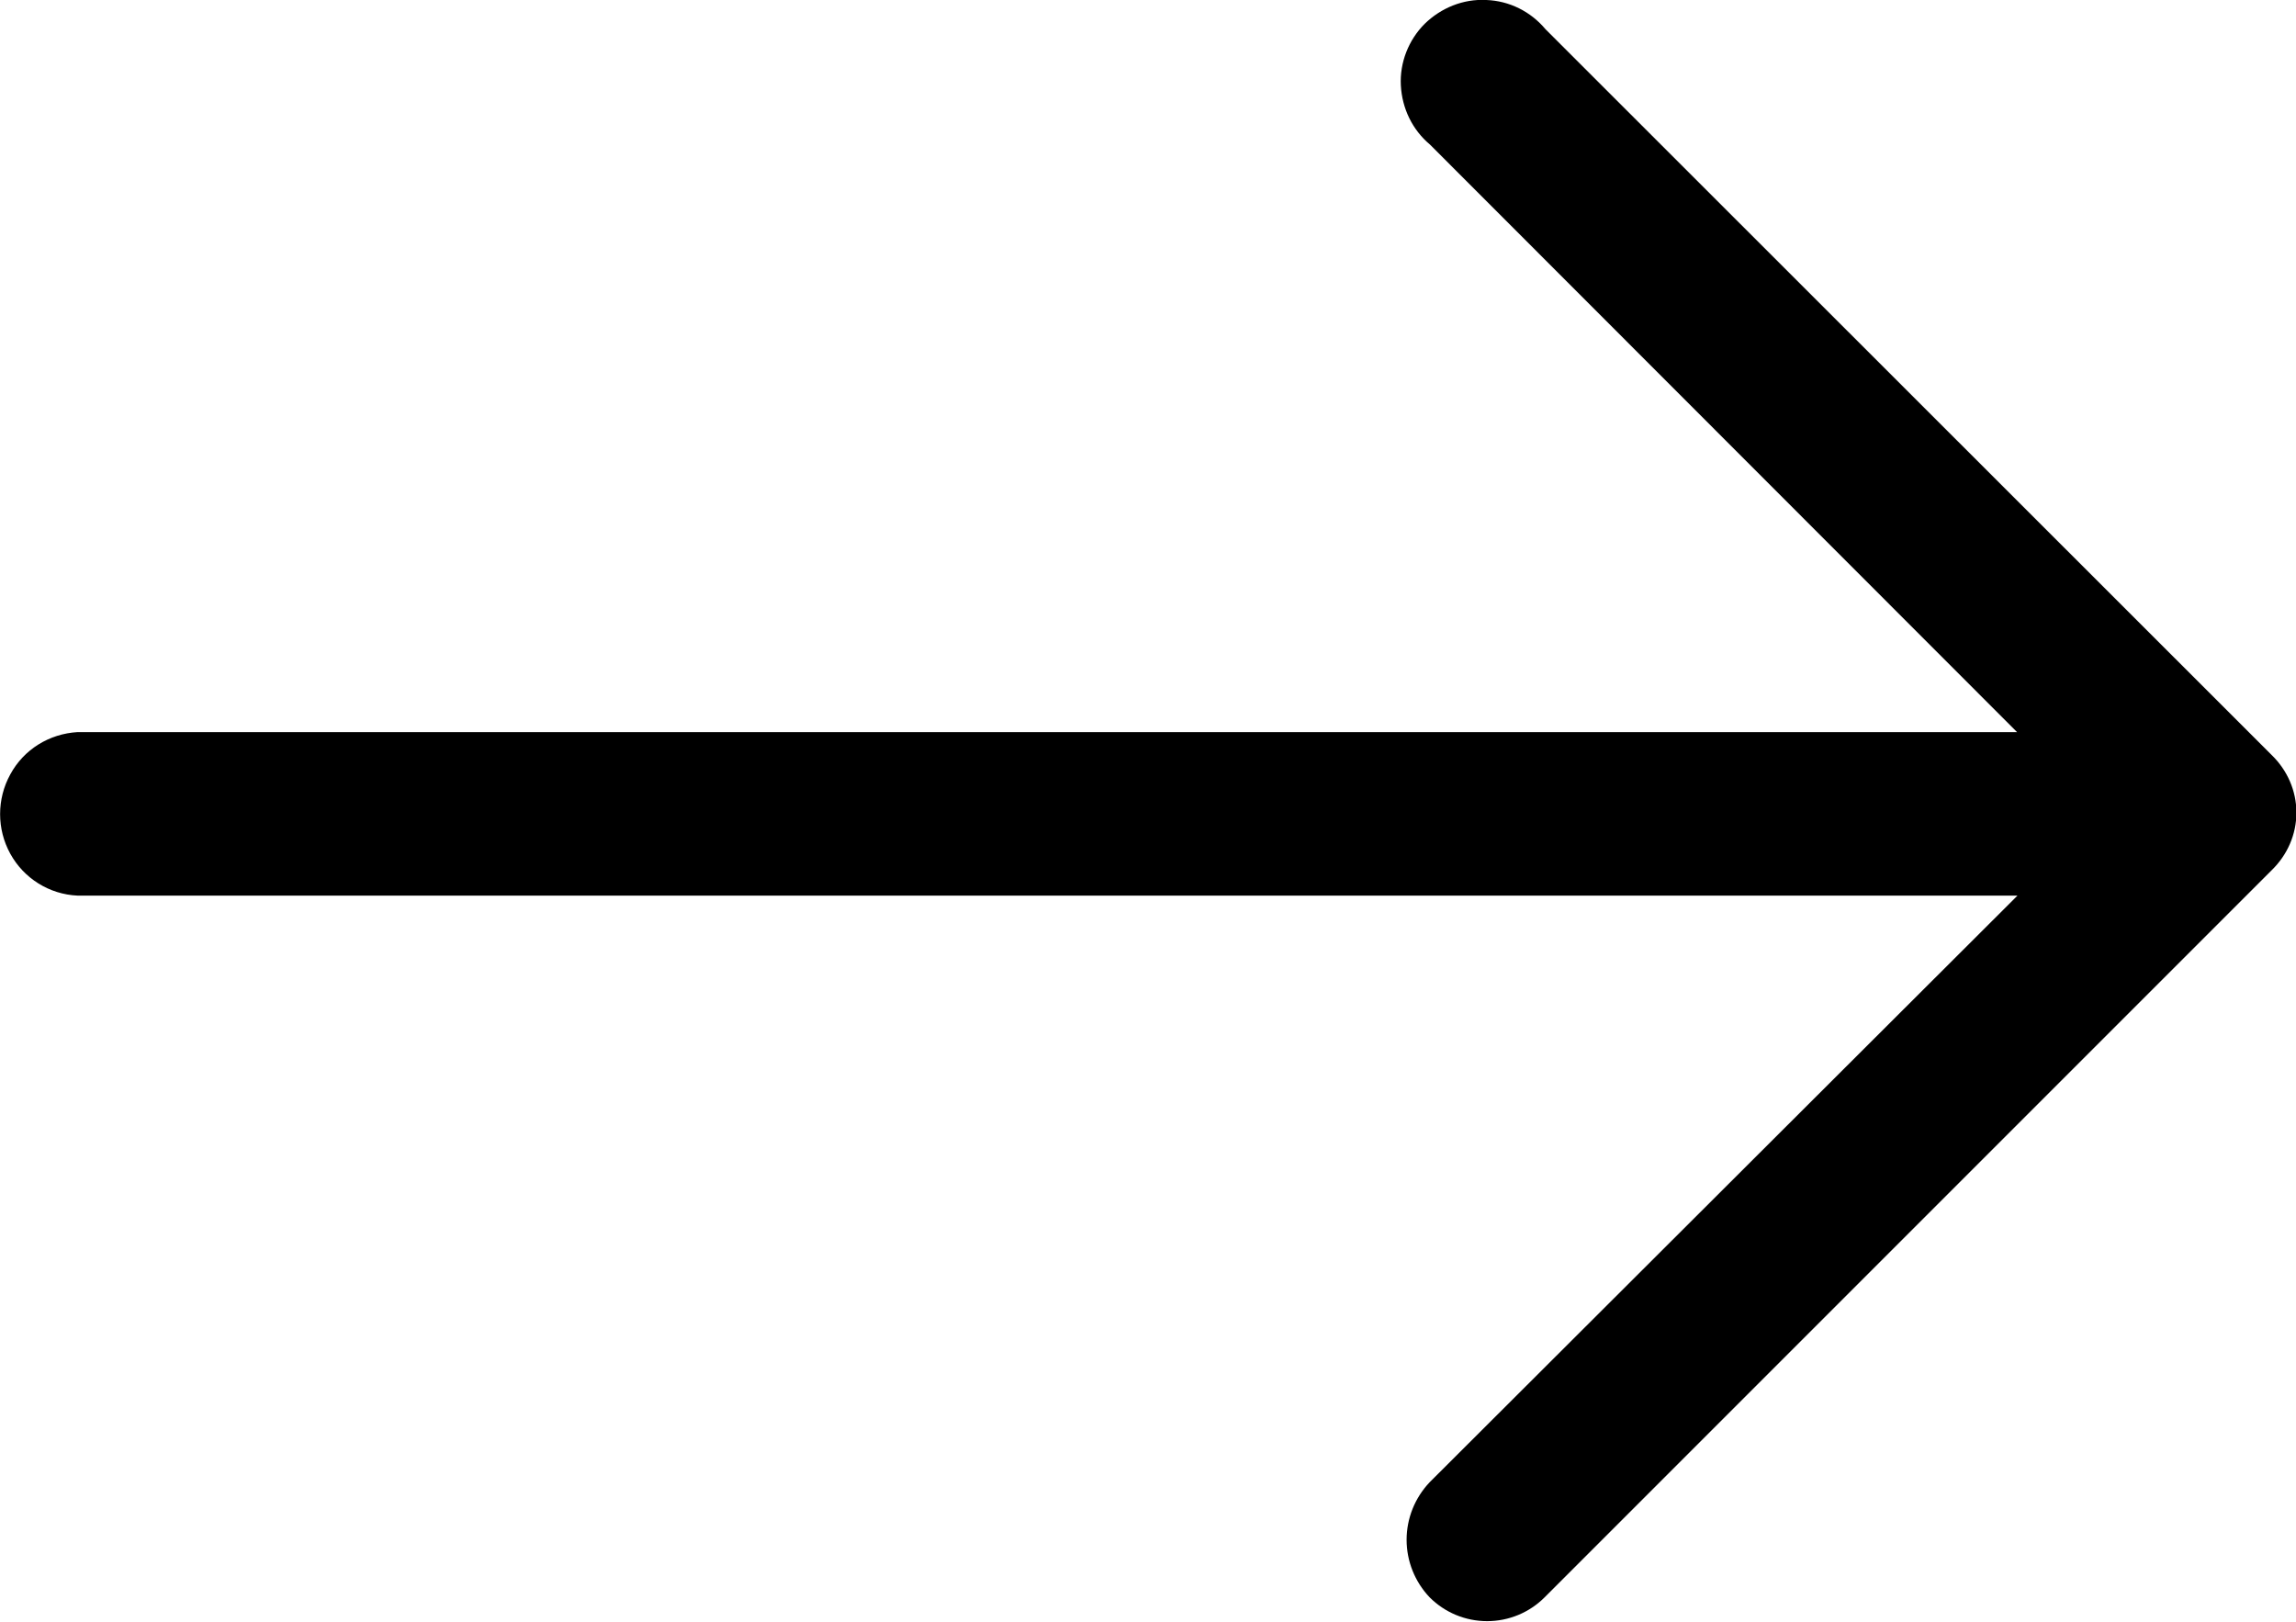
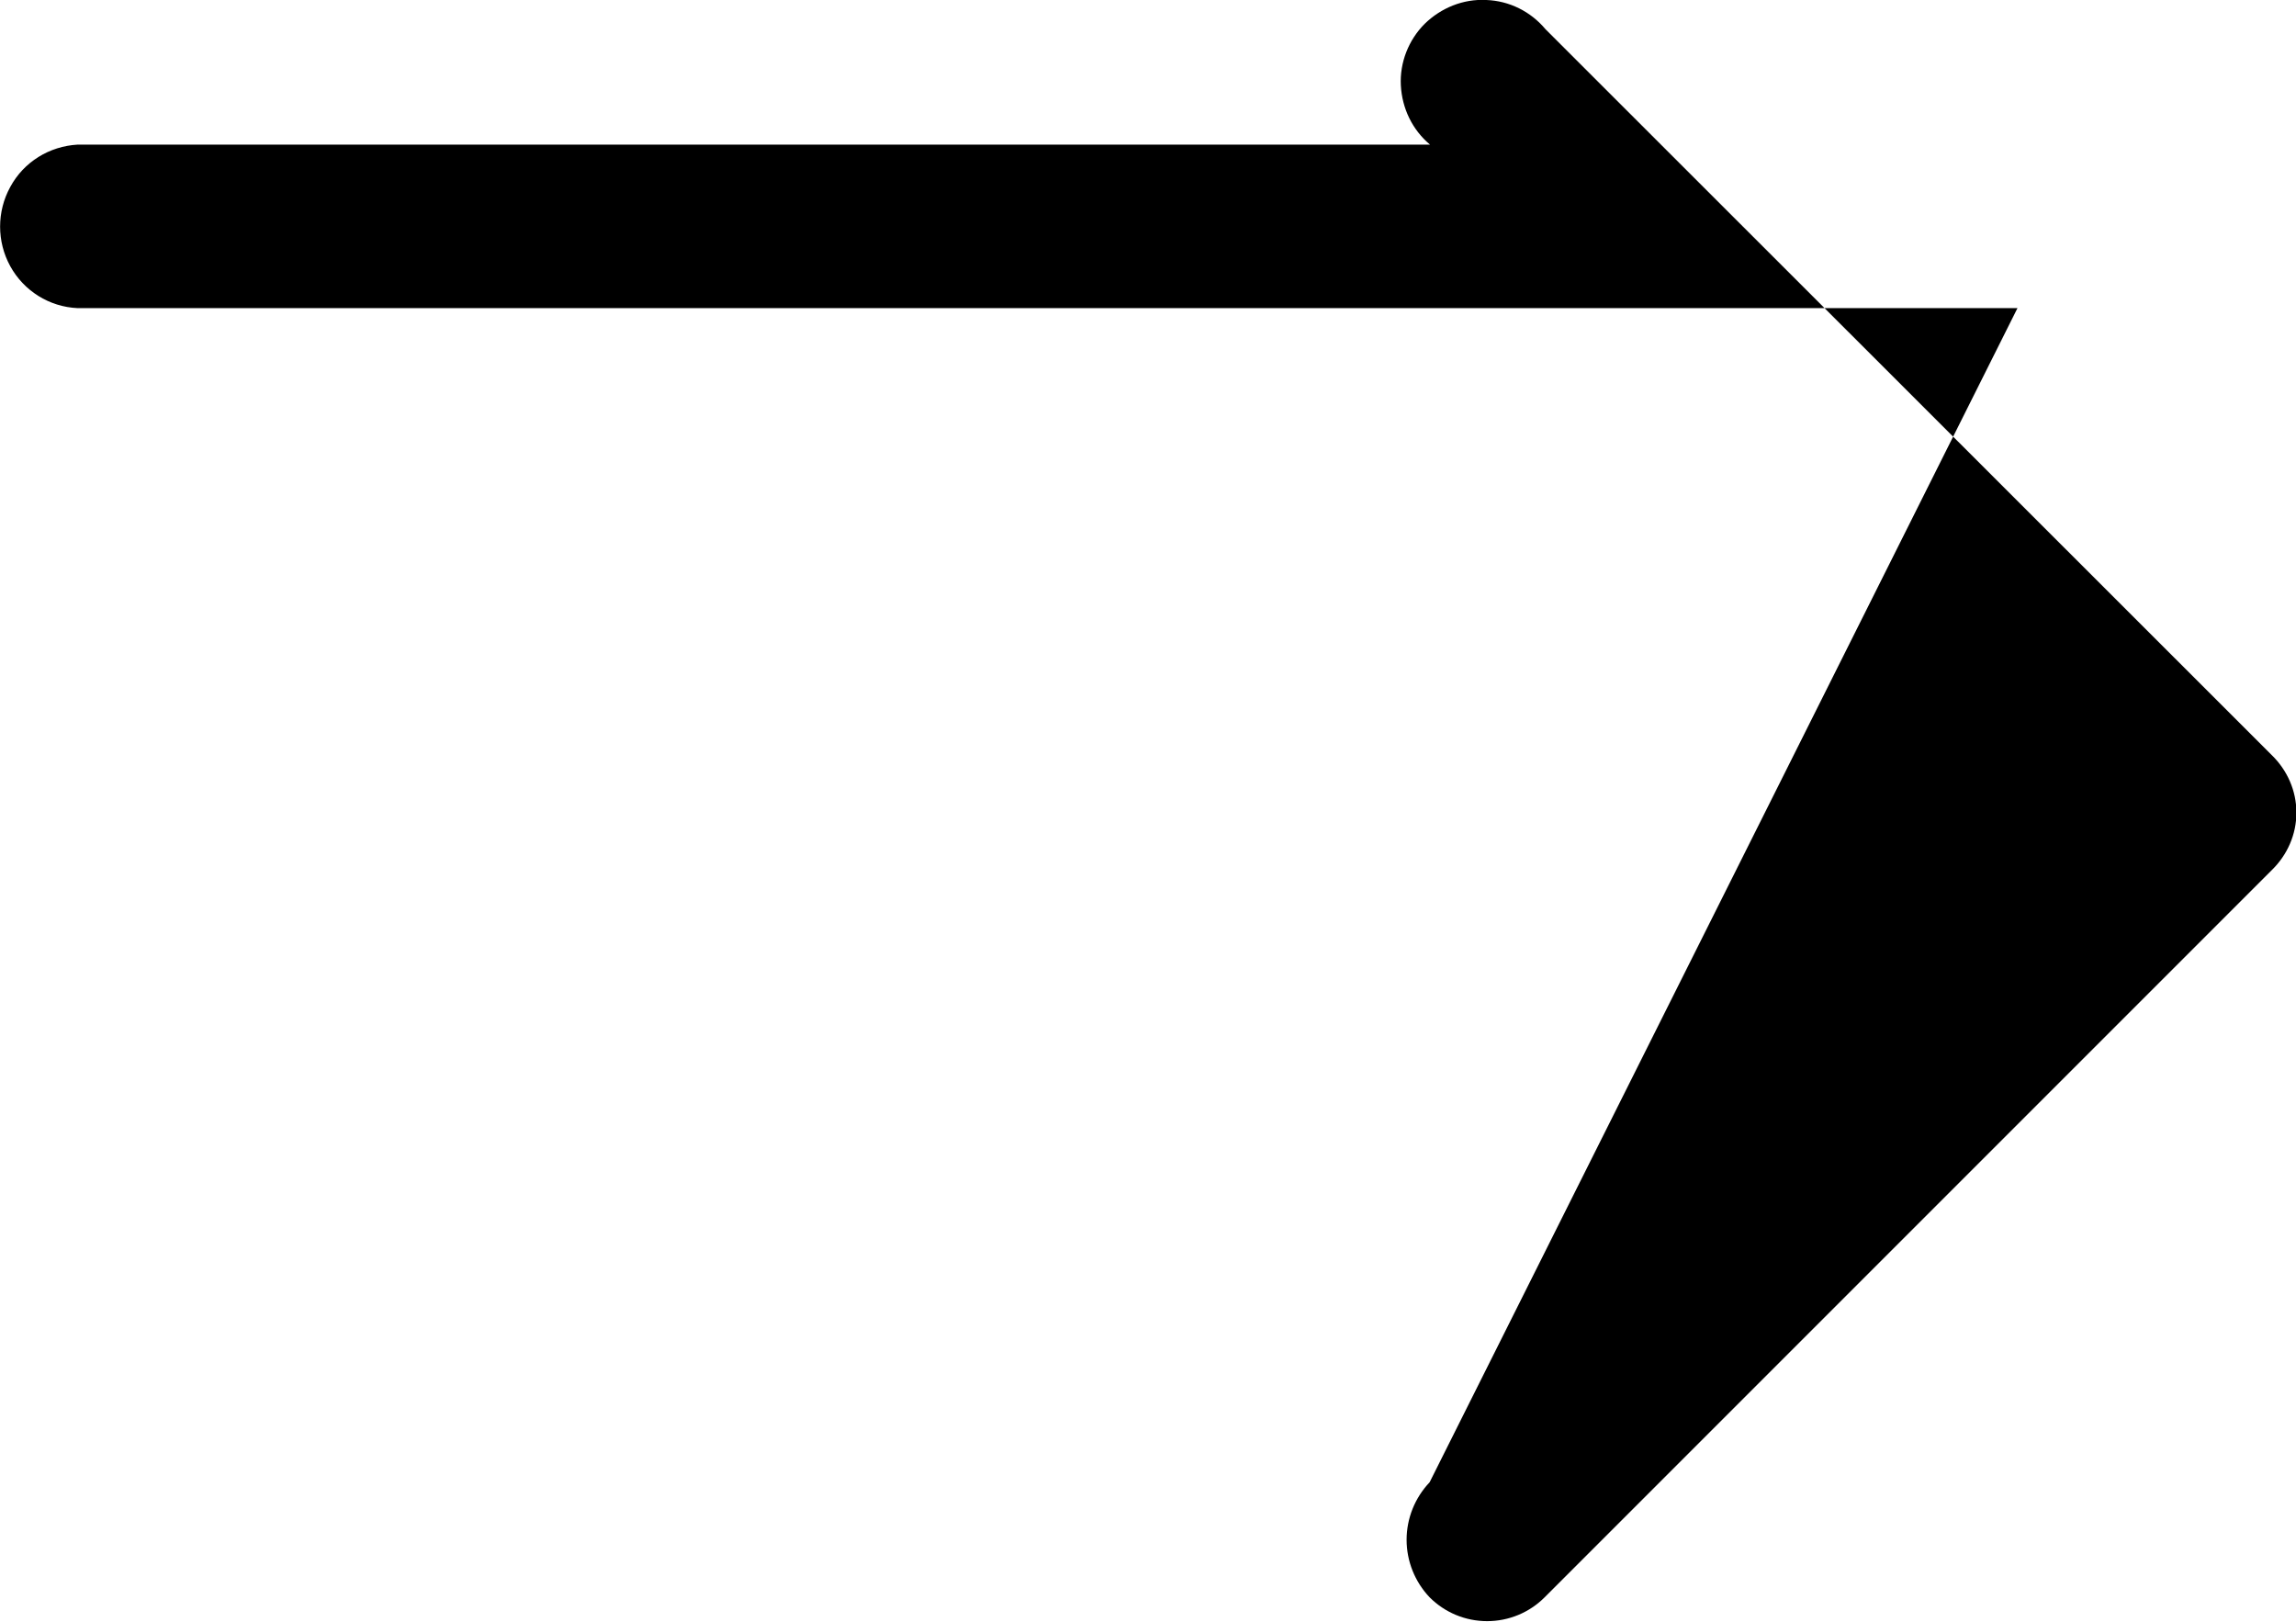
<svg xmlns="http://www.w3.org/2000/svg" id="Слой_1" x="0px" y="0px" viewBox="0 0 558.9 394.7" style="enable-background:new 0 0 558.9 394.7;" xml:space="preserve">
  <g>
-     <path d="M376.2,7.1c-3.6-4.3-8.8-6.9-14.4-7.1c-5.6-0.3-11,1.9-15,5.8c-3.9,3.9-6.1,9.4-5.8,15c0.3,5.6,2.8,10.8,7.1,14.4 l142.9,143H18.9c-6.9,0.4-13.1,4.2-16.4,10.3c-3.3,6-3.3,13.3,0,19.3c3.3,6,9.5,9.9,16.4,10.2h472.2L348,360.8 c-3.6,3.8-5.6,8.8-5.6,14s2,10.2,5.6,14c3.7,3.7,8.7,5.8,14,5.8s10.3-2.1,14-5.8l177-177v0c3.8-3.7,6-8.7,6-14c0-5.3-2.2-10.3-6-14 L376.2,7.1z" />
+     <path d="M376.2,7.1c-3.6-4.3-8.8-6.9-14.4-7.1c-5.6-0.3-11,1.9-15,5.8c-3.9,3.9-6.1,9.4-5.8,15c0.3,5.6,2.8,10.8,7.1,14.4 H18.9c-6.9,0.4-13.1,4.2-16.4,10.3c-3.3,6-3.3,13.3,0,19.3c3.3,6,9.5,9.9,16.4,10.2h472.2L348,360.8 c-3.6,3.8-5.6,8.8-5.6,14s2,10.2,5.6,14c3.7,3.7,8.7,5.8,14,5.8s10.3-2.1,14-5.8l177-177v0c3.8-3.7,6-8.7,6-14c0-5.3-2.2-10.3-6-14 L376.2,7.1z" />
  </g>
</svg>